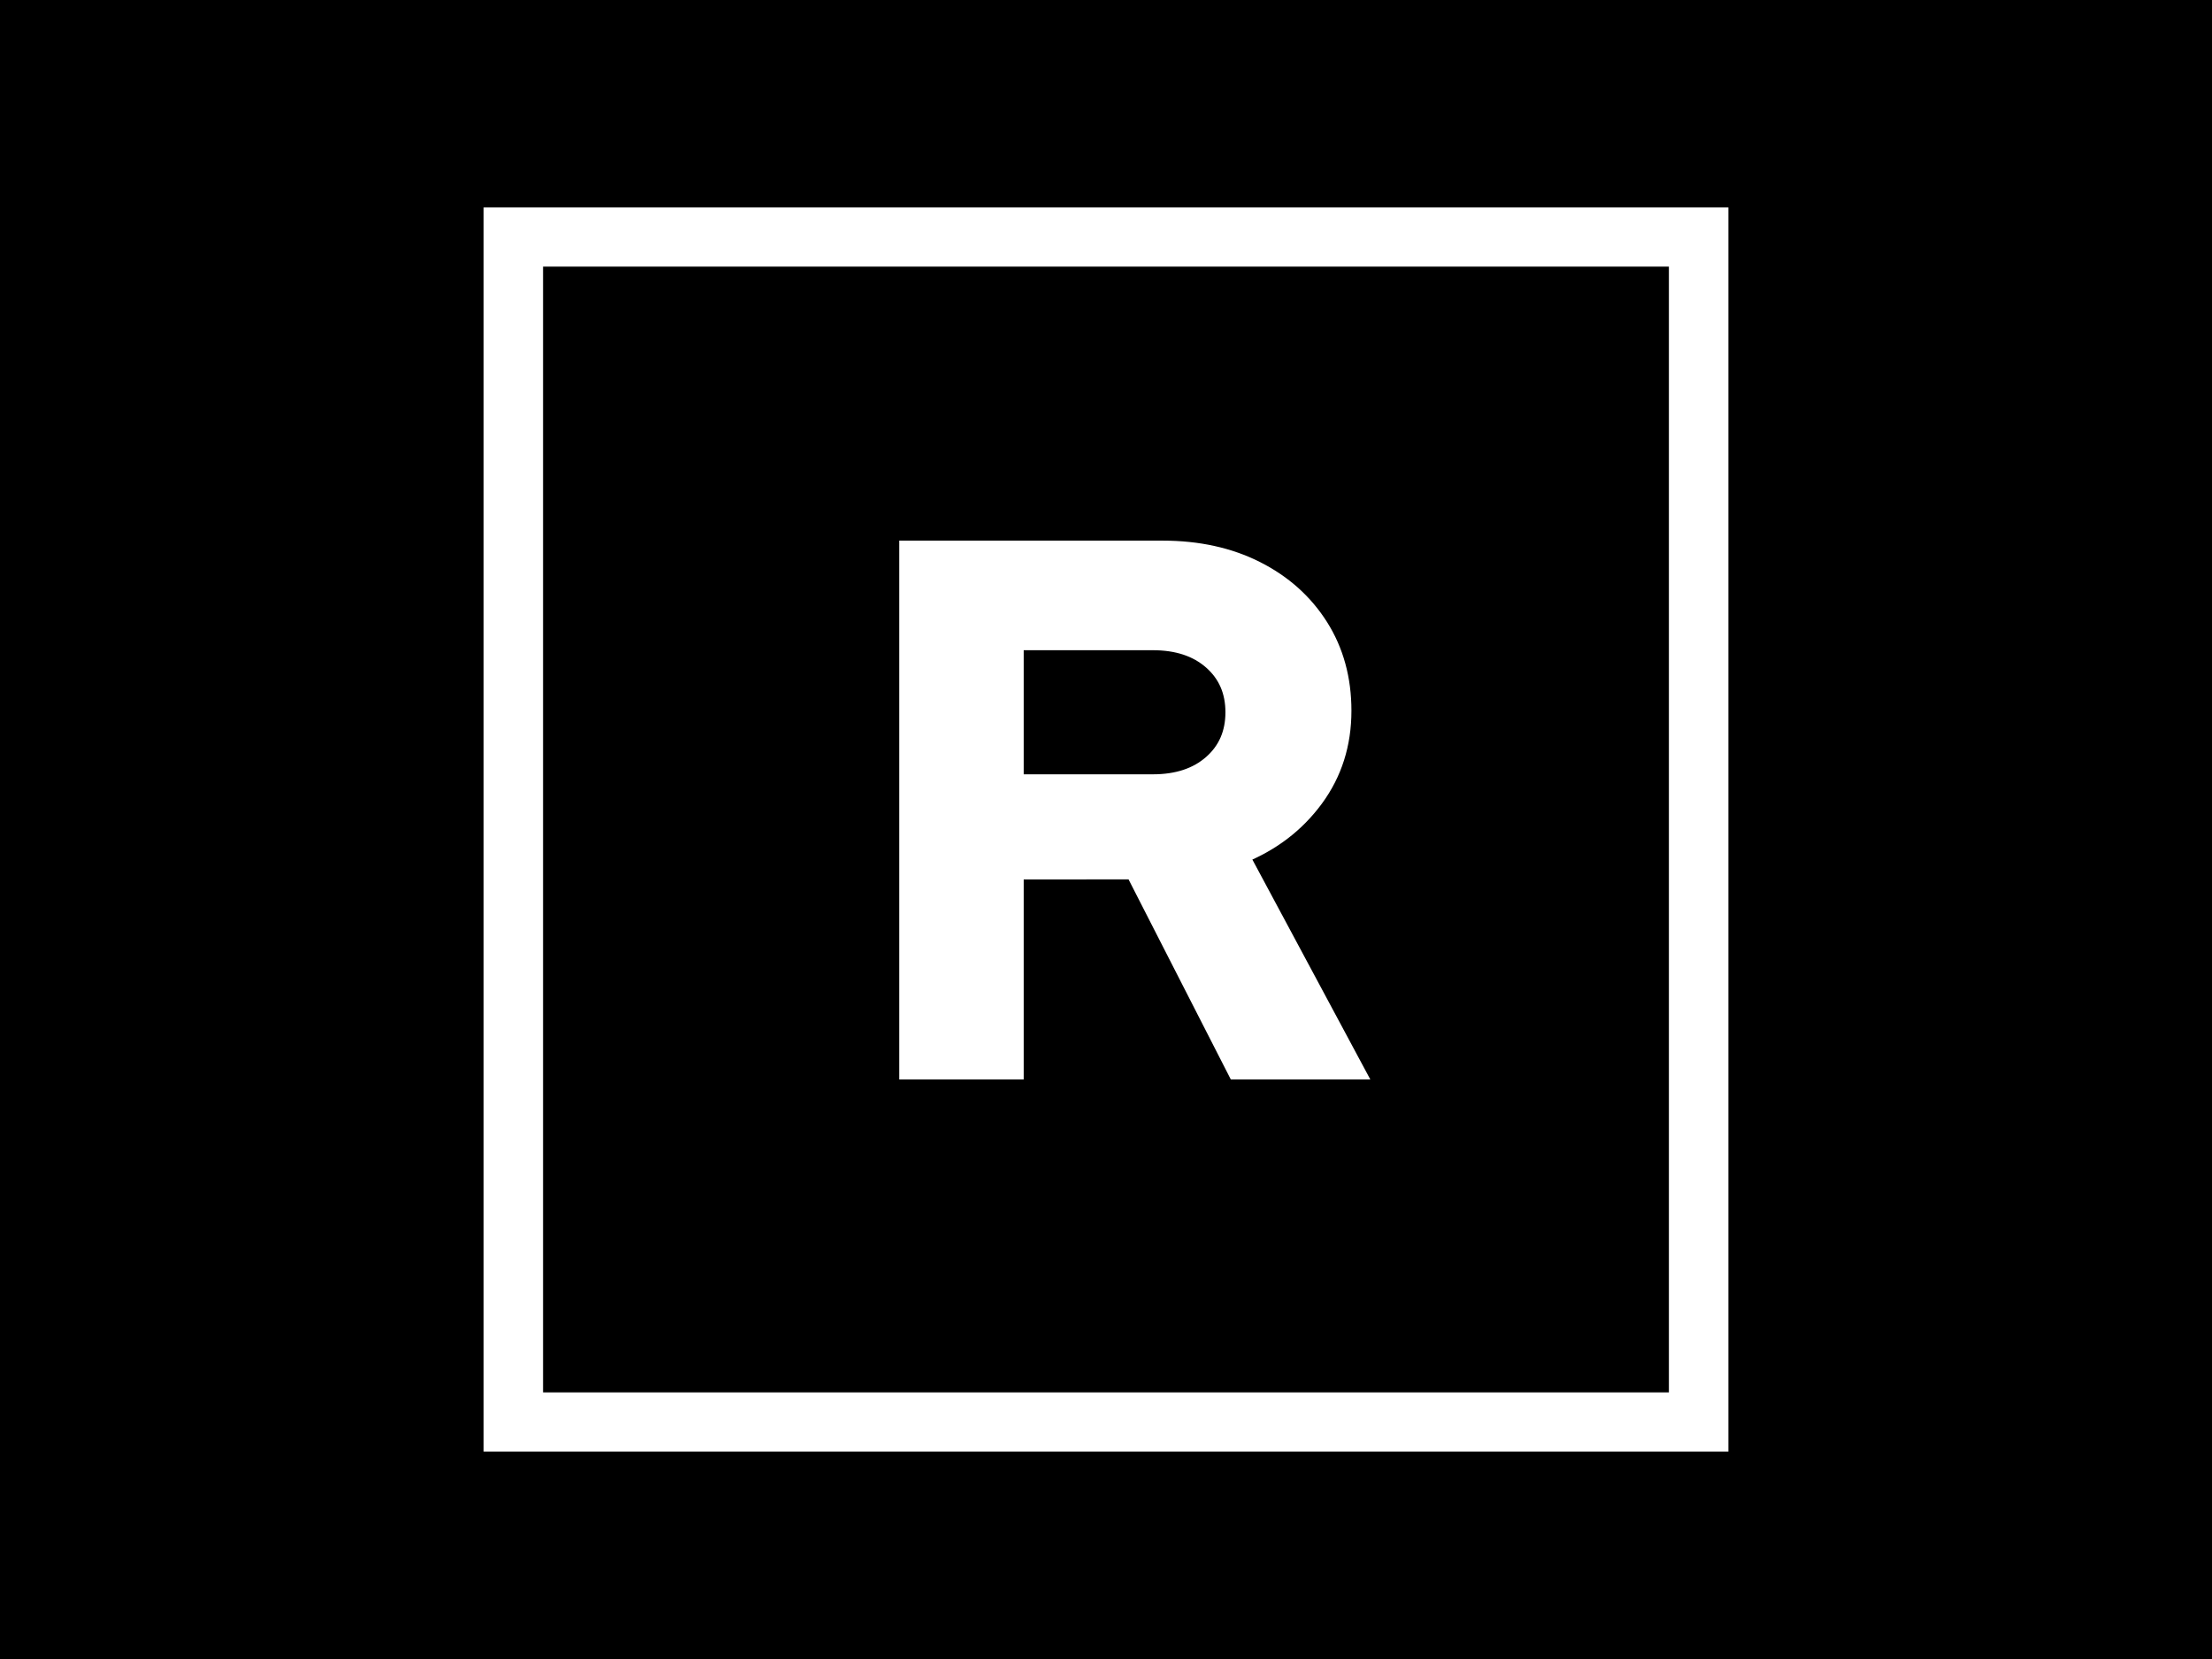
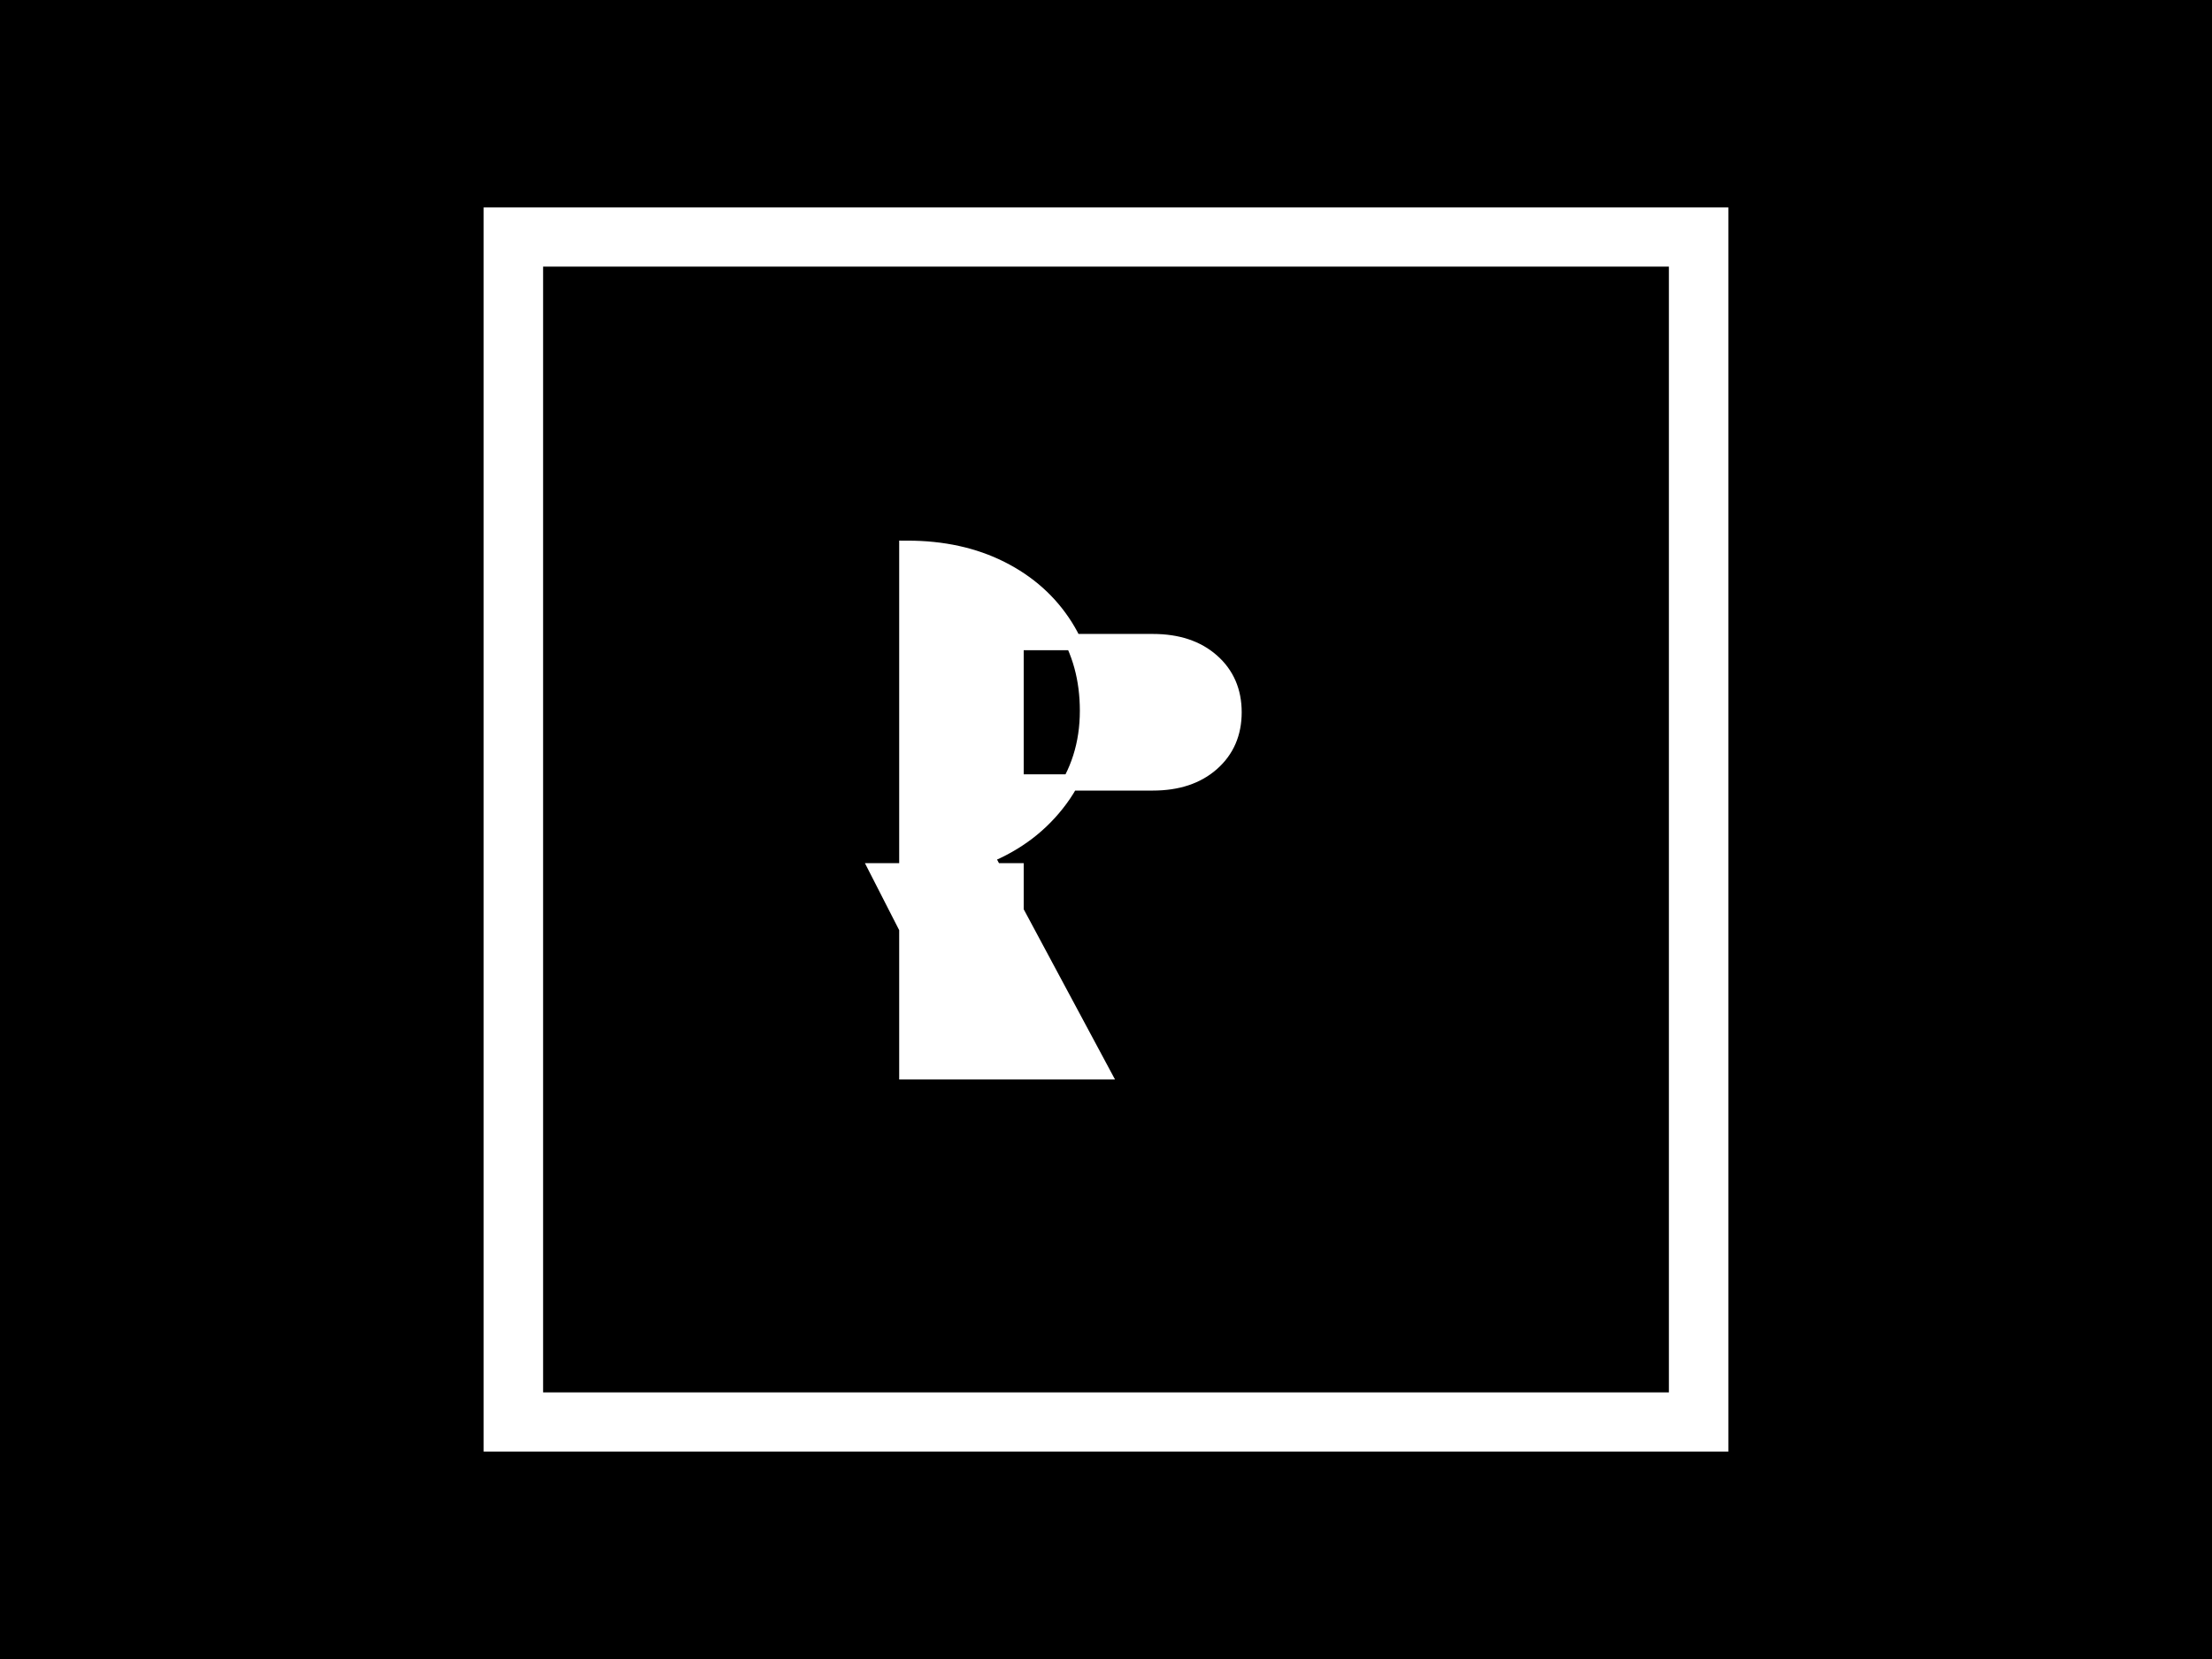
<svg xmlns="http://www.w3.org/2000/svg" version="1.1" width="2000" height="1500" viewBox="0 0 2000 1500">
  <rect width="2000" height="1500" x="0" y="0" id="background" stroke="transparent" fill="#000000" />
  <svg xml:space="preserve" width="1500" height="1125" data-version="2" data-id="lg_NSo9gRy3JrfEwe91tw" viewBox="0 0 560 560" x="250" y="187.5">
    <rect width="100%" height="100%" fill="transparent" />
    <rect width="448.284" height="448.284" x="-224.142" y="-224.142" fill="none" stroke="#fff" stroke-width="22.5" paint-order="stroke" rx="0" ry="0" transform="translate(280 280)scale(1.19)" />
-     <rect width="240" height="379.68" x="-120" y="-189.84" fill="none" rx="0" ry="0" transform="translate(280.5 280.14)" />
-     <path fill="#fff" stroke="#fff" stroke-width="7.32" d="M239.3 388.85h-48.72v-235.2h114.91q23.86 0 42.17 9.24t28.73 25.7q10.41 16.47 10.41 37.97 0 22.51-12.6 39.65t-33.43 25.54l52.08 97.1h-54.43l-46.03-90.05H239.3zm0-193.2v63.17h61.82q16.47 0 26.38-8.74 9.91-8.73 9.91-22.85 0-14.11-9.91-22.84-9.91-8.74-26.38-8.74z" paint-order="stroke" />
+     <path fill="#fff" stroke="#fff" stroke-width="7.32" d="M239.3 388.85h-48.72v-235.2q23.86 0 42.17 9.24t28.73 25.7q10.41 16.47 10.41 37.97 0 22.51-12.6 39.65t-33.43 25.54l52.08 97.1h-54.43l-46.03-90.05H239.3zm0-193.2v63.17h61.82q16.47 0 26.38-8.74 9.91-8.73 9.91-22.85 0-14.11-9.91-22.84-9.91-8.74-26.38-8.74z" paint-order="stroke" />
  </svg>
</svg>